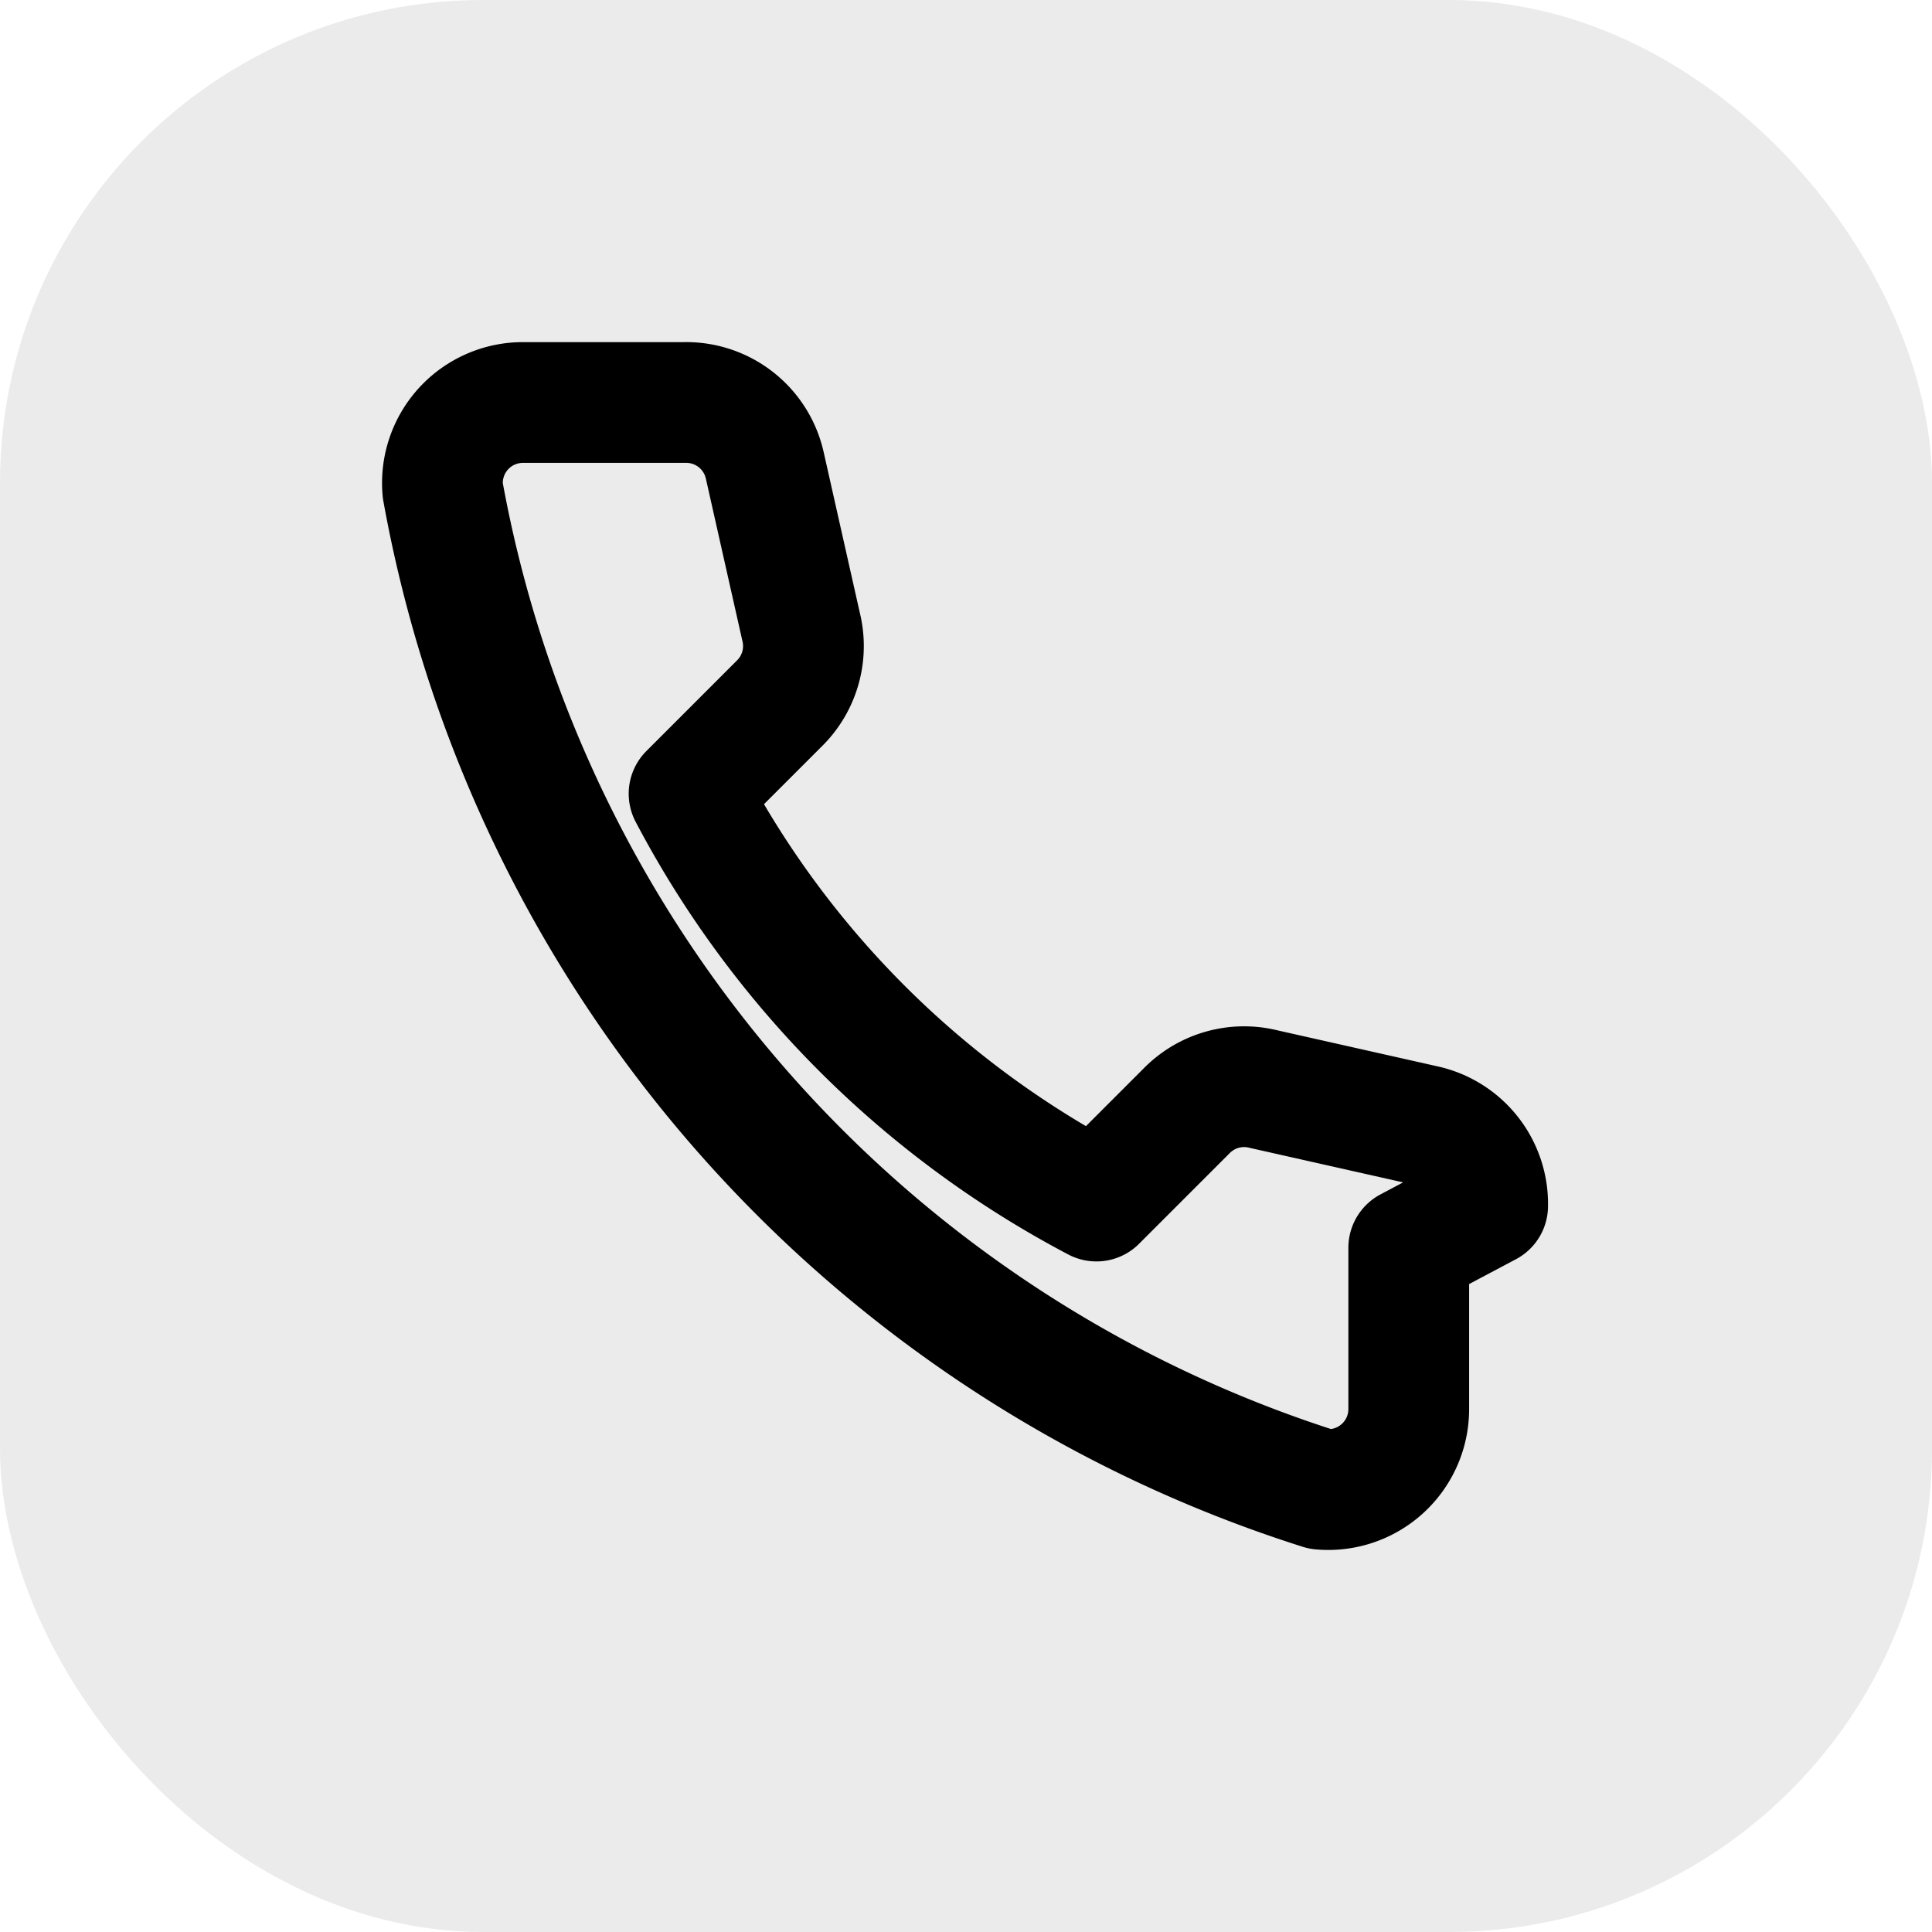
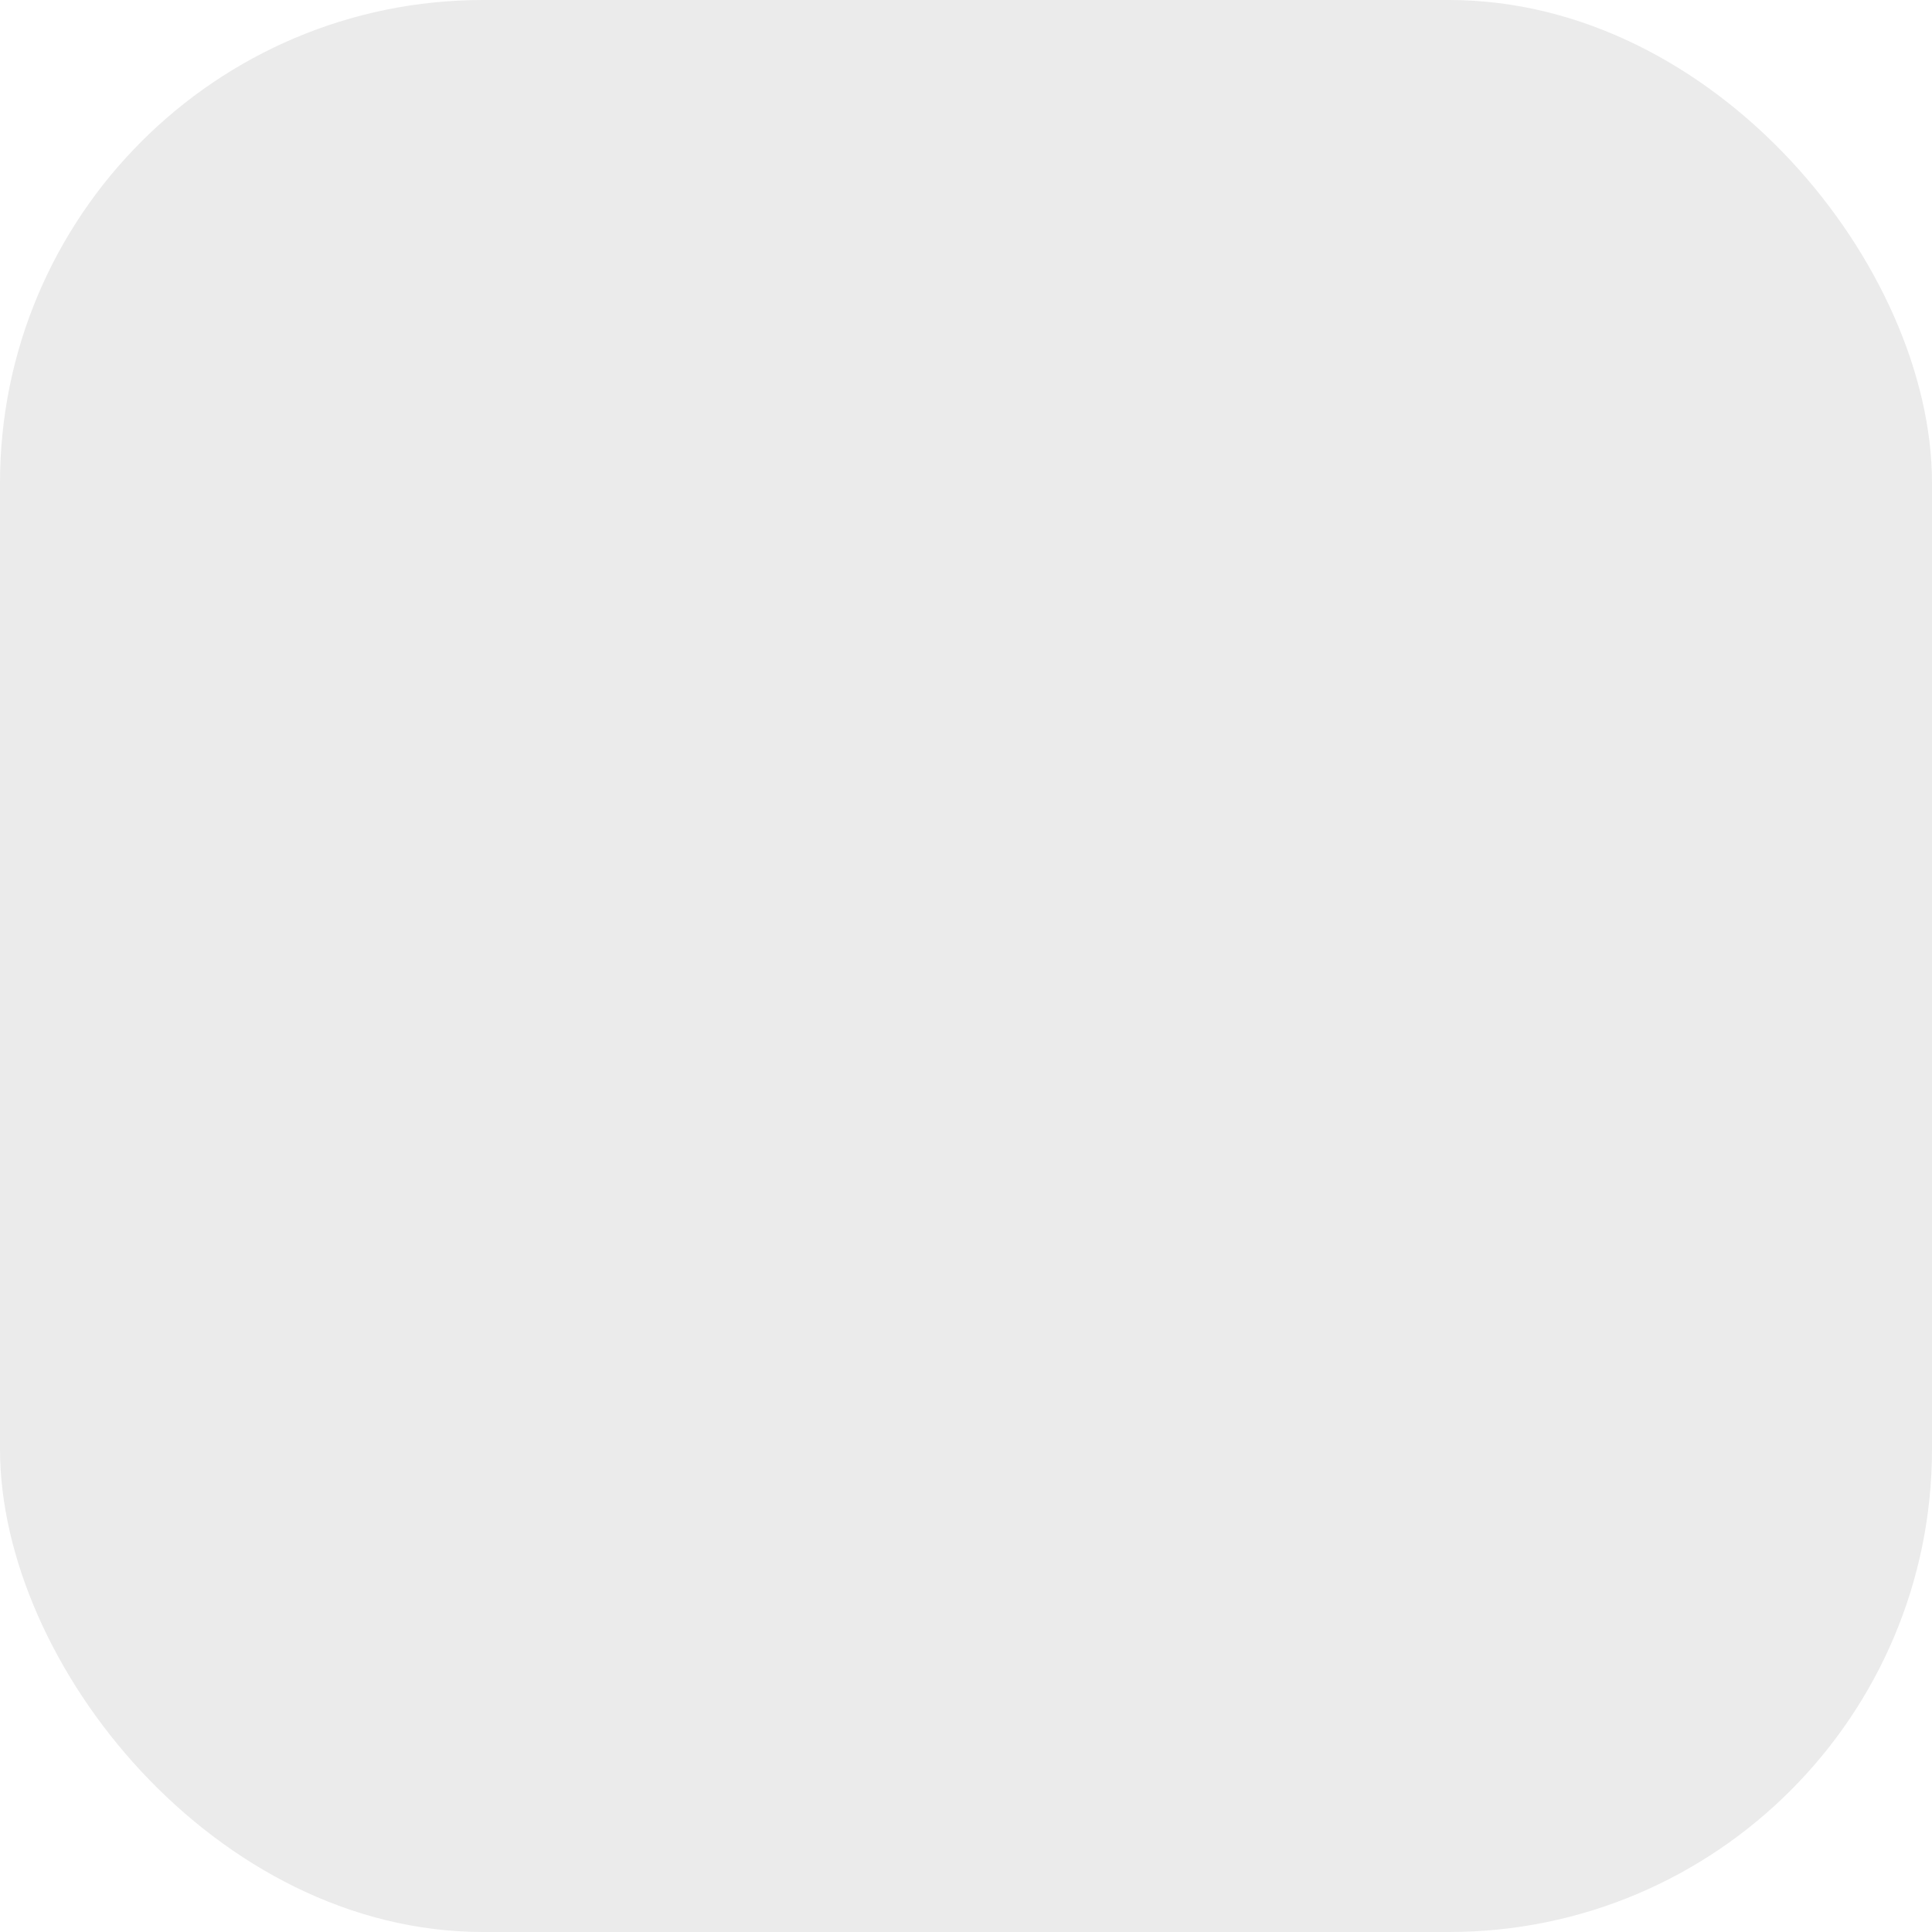
<svg xmlns="http://www.w3.org/2000/svg" width="24" height="24" viewBox="0 0 24 24" fill="none">
  <rect width="24" height="24" rx="6" fill="currentColor" fill-opacity="0.08" />
-   <path d="M17.5 15.5v2a1 1 0 0 1-1.09 1A16 16 0 0 1 5.5 6.09 1 1 0 0 1 6.5 5h2a1 1 0 0 1 1 .78l.45 2a1 1 0 0 1-.27.96l-1.12 1.12a12.06 12.06 0 0 0 5.06 5.06l1.12-1.12a1 1 0 0 1 .96-.27l2 .45a1 1 0 0 1 .78 1z" stroke="currentColor" stroke-width="1.5" stroke-linecap="round" stroke-linejoin="round" />
</svg>